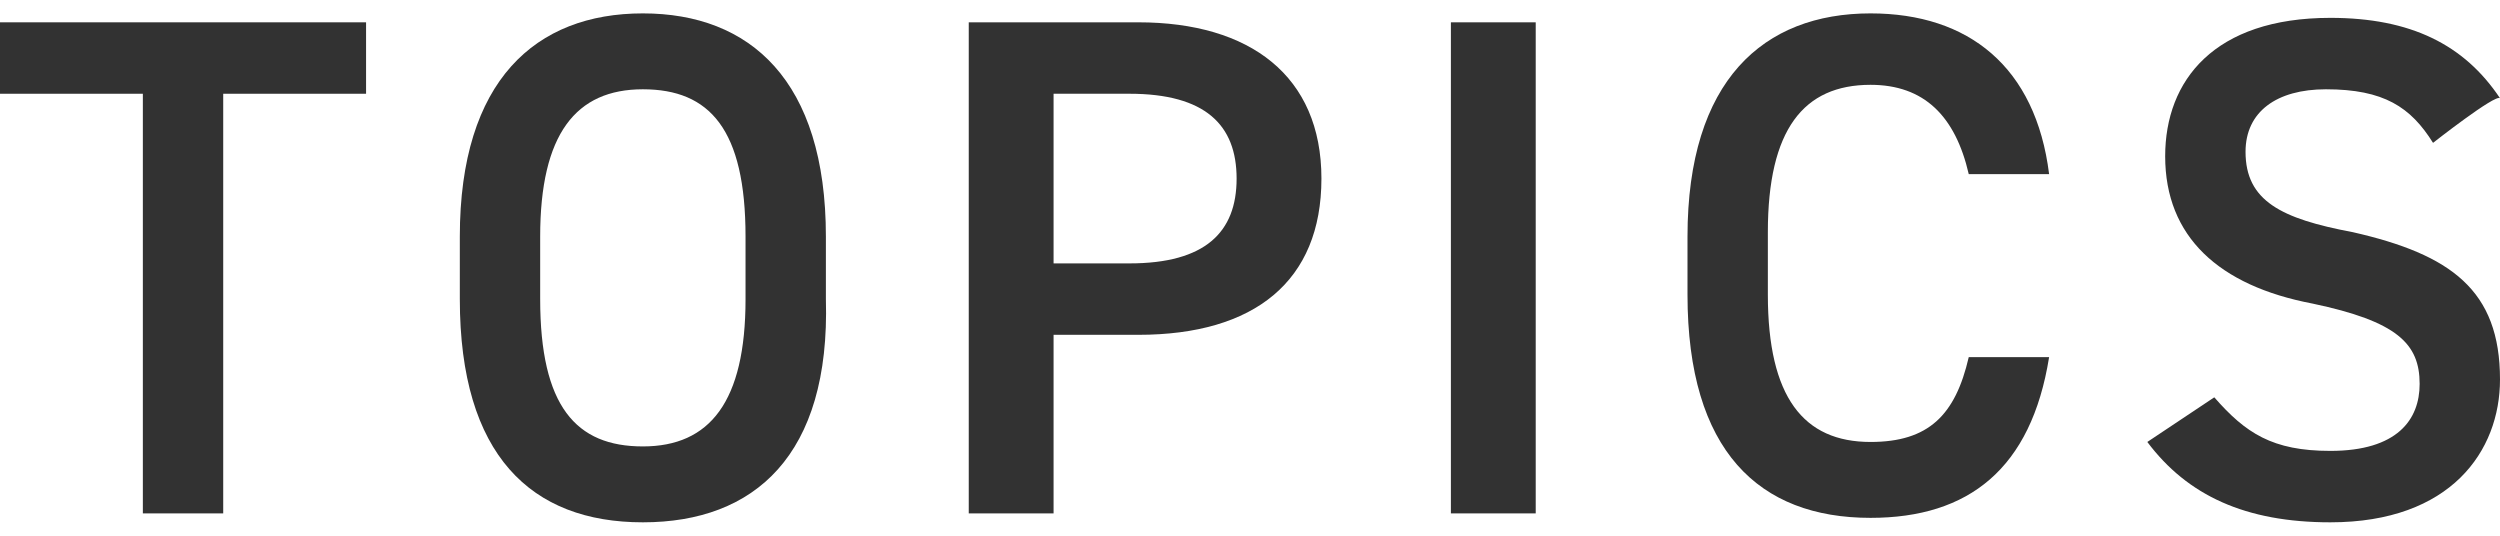
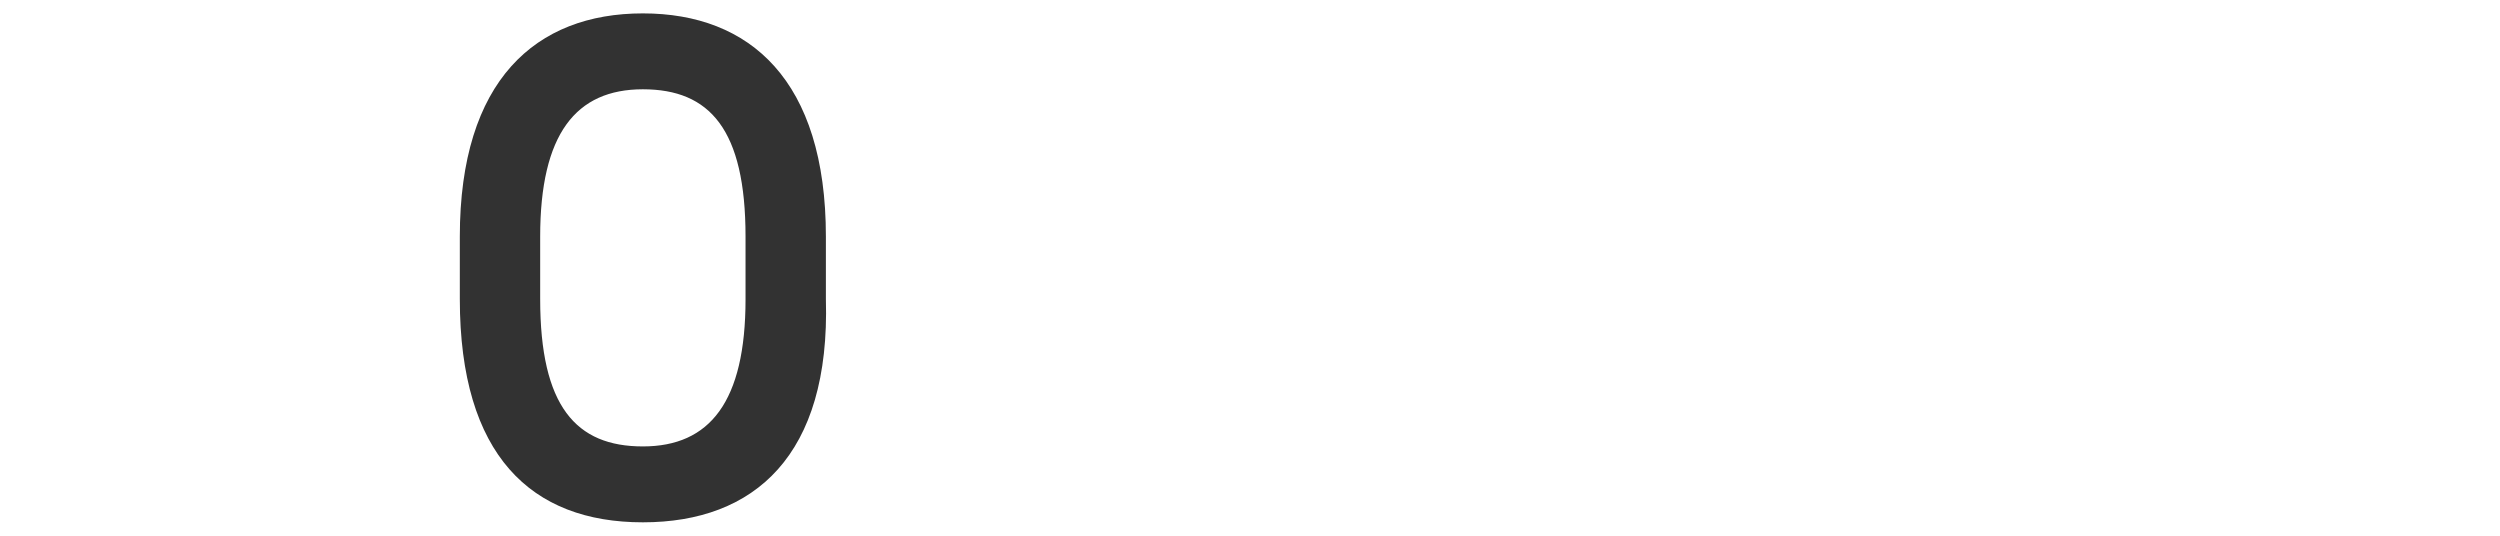
<svg xmlns="http://www.w3.org/2000/svg" version="1.1" id="Layer_2_00000081631130461053019220000002434074262392723853_" x="0px" y="0px" viewBox="0 0 56 12" style="enable-background:new 0 0 56 12;" xml:space="preserve">
  <style type="text/css">
	.st0{fill:#323232;}
</style>
  <g id="_レイヤー_4">
    <g>
-       <path class="st0" d="M8.2,0.5v1.6H5v9.4H3.2V2.1H0V0.5H8.2z" />
      <path class="st0" d="M14.4,11.7c-2.5,0-4.1-1.5-4.1-5V5.3c0-3.5,1.7-5,4.1-5s4.1,1.5,4.1,5v1.4C18.6,10.2,16.9,11.7,14.4,11.7z     M12.1,6.7c0,2.4,0.8,3.3,2.3,3.3s2.3-1,2.3-3.3V5.3c0-2.4-0.8-3.3-2.3-3.3s-2.3,1-2.3,3.3C12.1,5.3,12.1,6.7,12.1,6.7z" />
-       <path class="st0" d="M23.6,7.5v4h-1.9v-11h3.8c2.5,0,4.1,1.2,4.1,3.5s-1.5,3.5-4.1,3.5H23.6z M25.3,5.9c1.7,0,2.4-0.7,2.4-1.9    S27,2.1,25.3,2.1h-1.7v3.8H25.3z" />
-       <path class="st0" d="M34.4,11.5h-1.9v-11h1.9V11.5z" />
-       <path class="st0" d="M44.1,3.9c-0.3-1.3-1-2-2.2-2c-1.5,0-2.3,1-2.3,3.3v1.4c0,2.3,0.8,3.3,2.3,3.3c1.3,0,1.9-0.6,2.2-1.9h1.8    c-0.4,2.5-1.8,3.6-4,3.6c-2.5,0-4.1-1.5-4.1-5V5.3c0-3.5,1.7-5,4.1-5c2.2,0,3.7,1.2,4,3.6L44.1,3.9L44.1,3.9z" />
-       <path class="st0" d="M54.5,3.2C54,2.4,53.4,2,52.1,2c-1.1,0-1.8,0.5-1.8,1.4c0,1.1,0.8,1.5,2.4,1.8C54.9,5.7,56,6.5,56,8.5    c0,1.6-1.1,3.2-3.8,3.2c-1.9,0-3.2-0.6-4.1-1.8l1.5-1c0.7,0.8,1.3,1.2,2.6,1.2c1.5,0,2-0.7,2-1.5c0-0.9-0.5-1.4-2.4-1.8    c-2.1-0.4-3.3-1.5-3.3-3.3c0-1.7,1.1-3.1,3.7-3.1c1.8,0,3,0.6,3.8,1.8C55.9,2.1,54.5,3.2,54.5,3.2z" />
    </g>
  </g>
</svg>